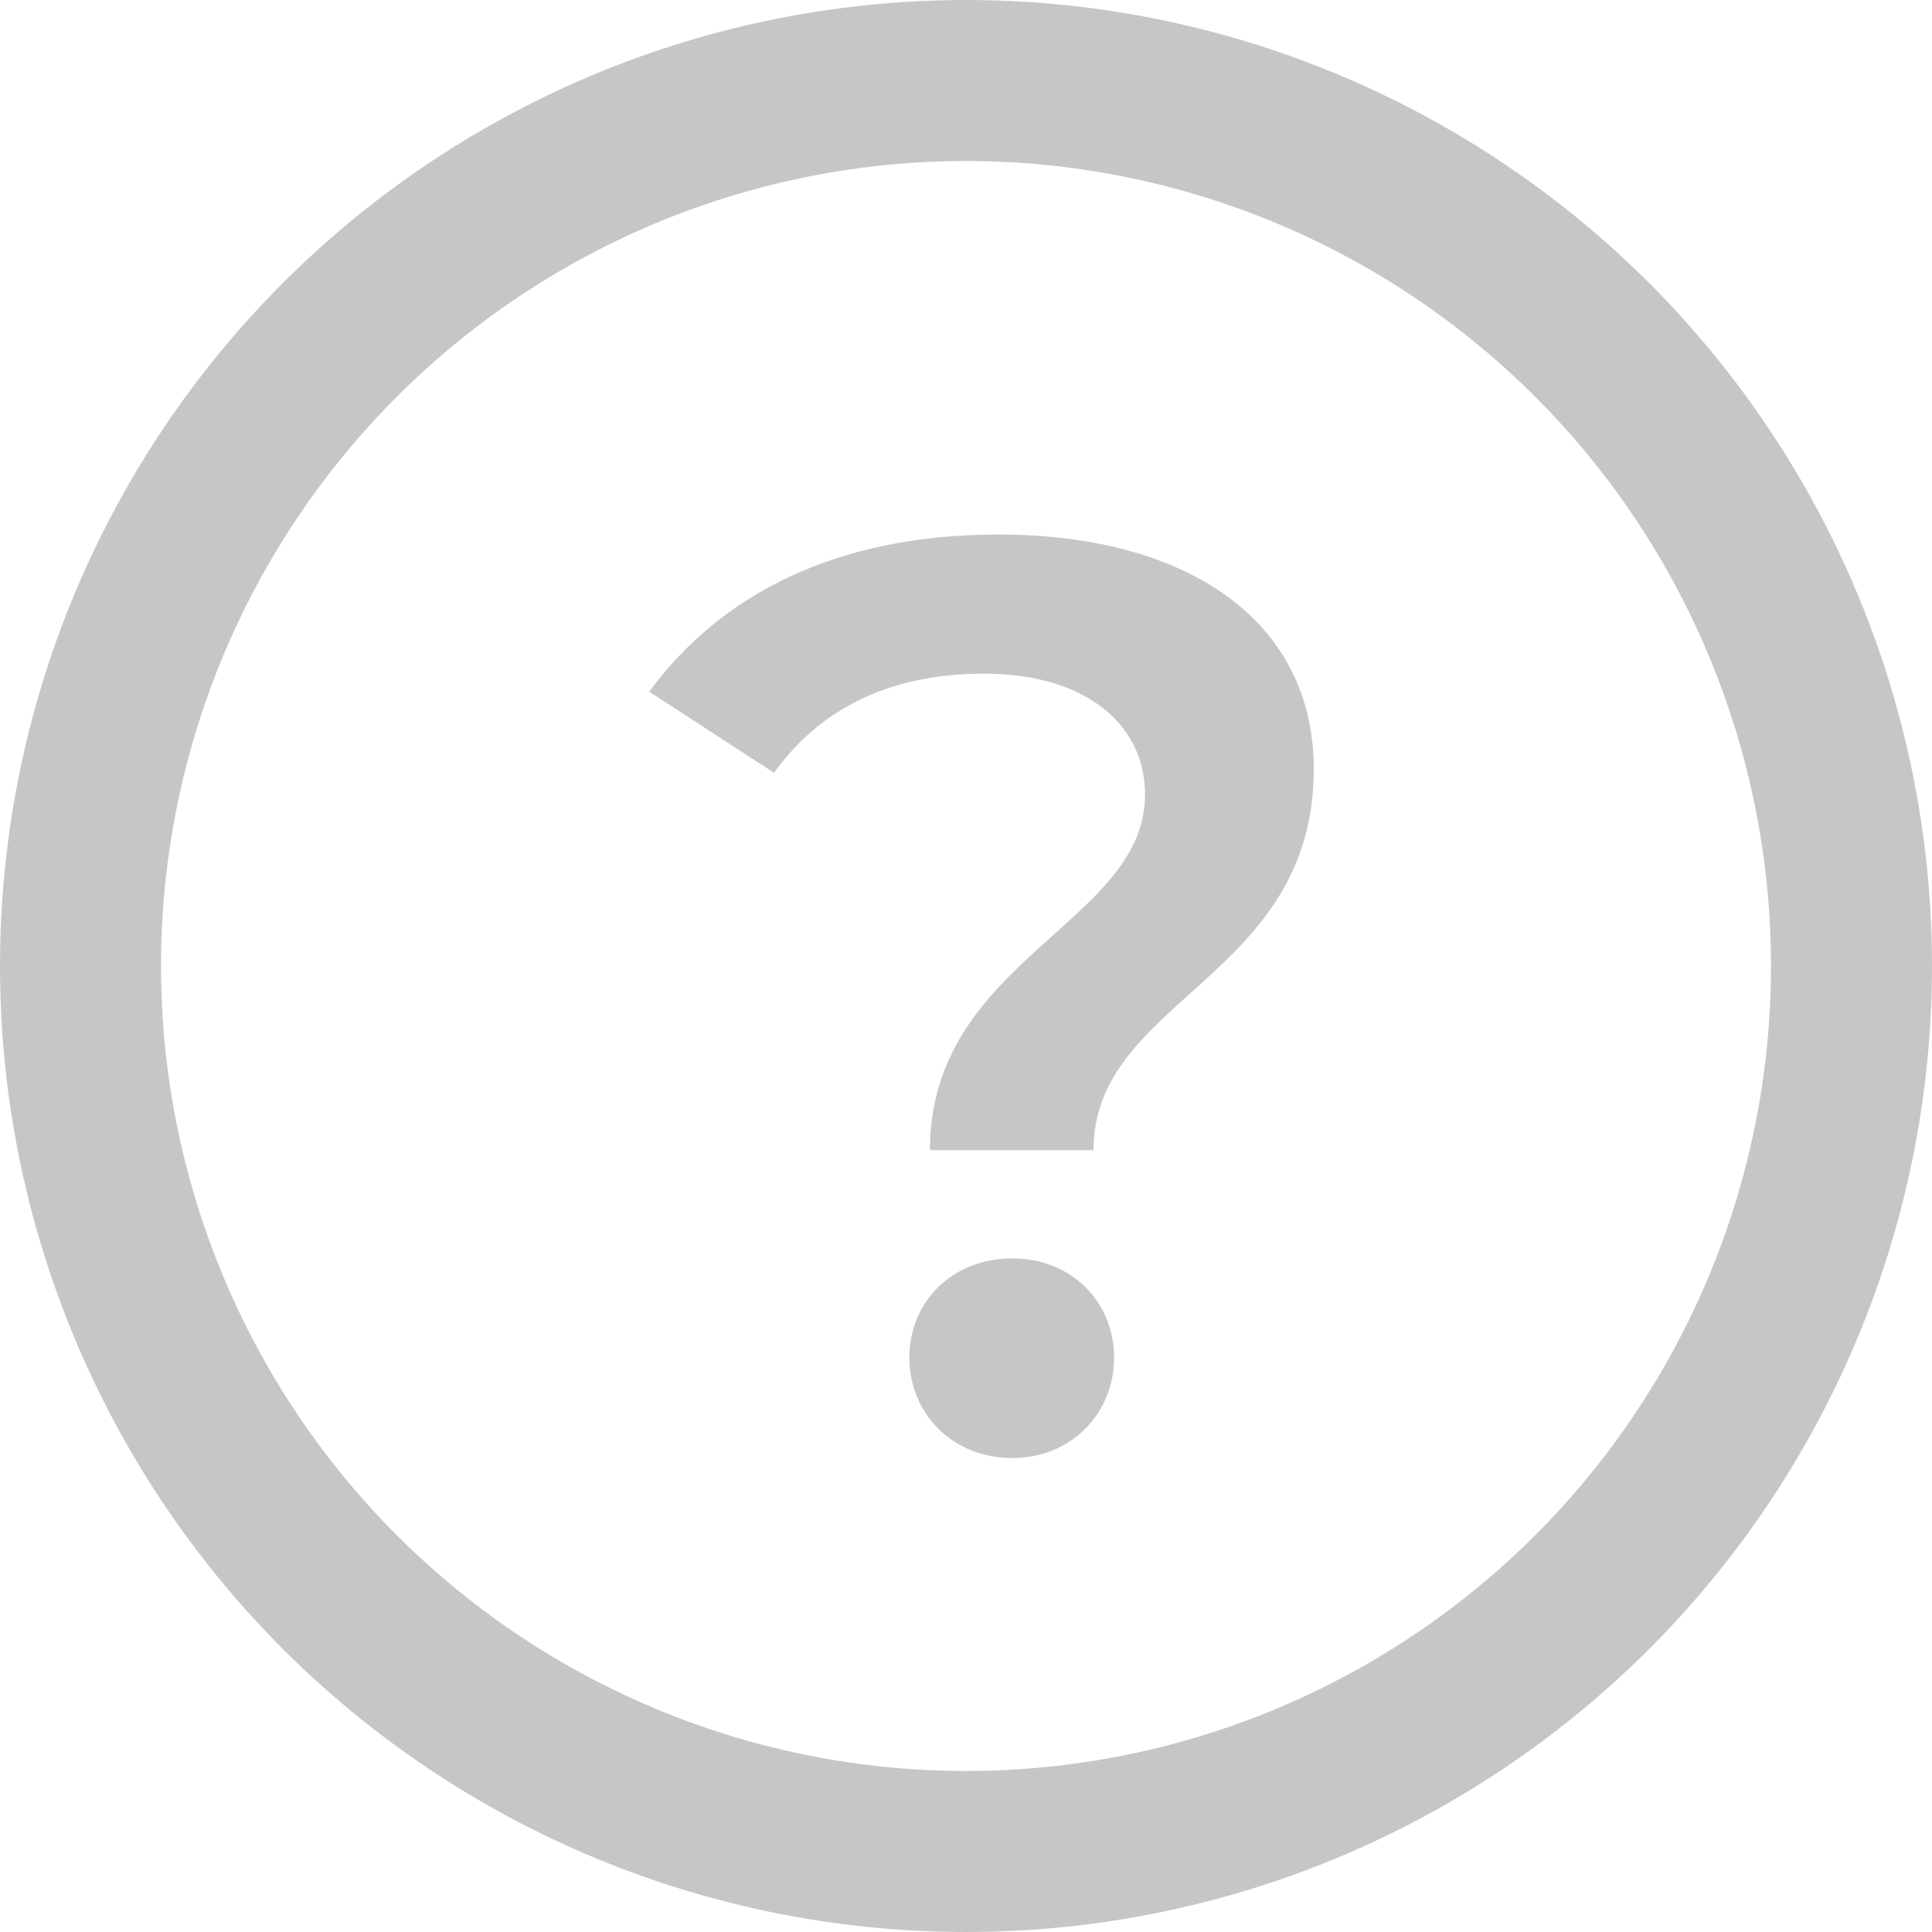
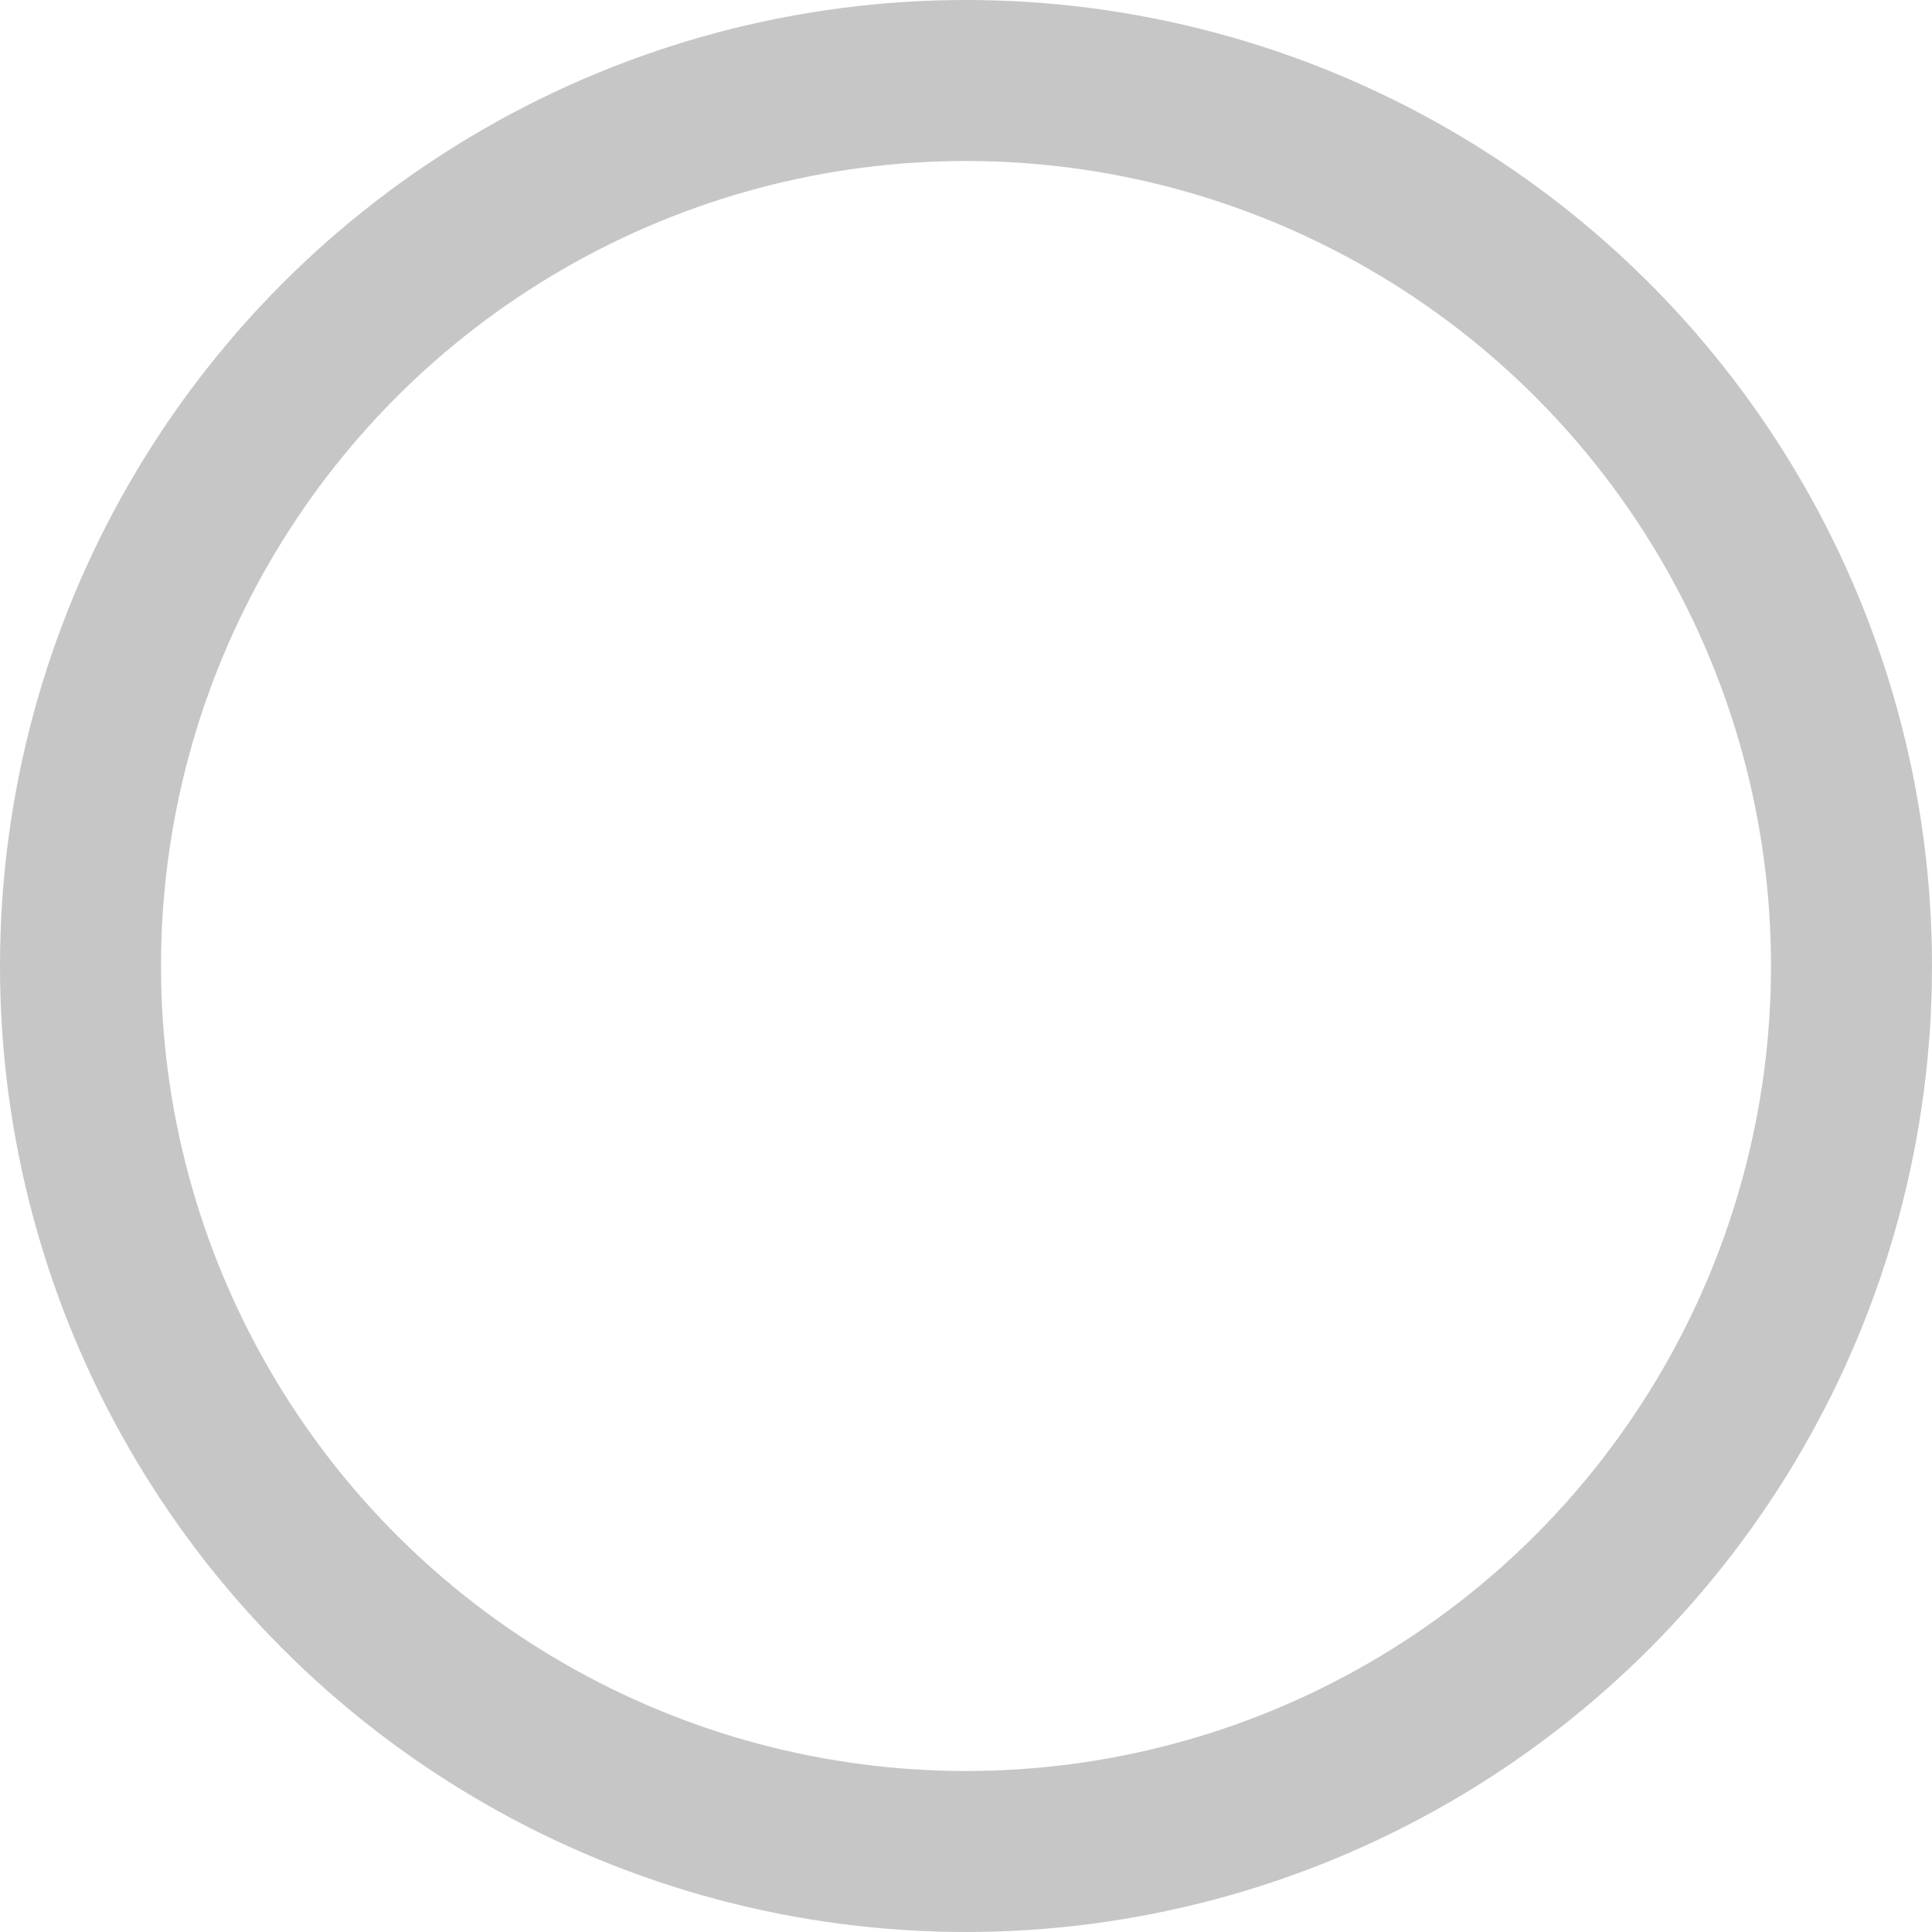
<svg xmlns="http://www.w3.org/2000/svg" width="12" height="12" viewBox="0 0 12 12" fill="none">
  <circle cx="6" cy="6" r="5.5" stroke="#C6C6C6" />
-   <path d="M5.776 7.144C5.776 5.96 7.112 5.736 7.112 4.936C7.112 4.488 6.728 4.184 6.112 4.184C5.52 4.184 5.088 4.408 4.808 4.8L4.032 4.296C4.48 3.688 5.2 3.32 6.2 3.32C7.376 3.32 8.16 3.856 8.16 4.776C8.16 6.08 6.792 6.2 6.792 7.144H5.776ZM6.288 9.056C5.912 9.056 5.648 8.776 5.648 8.432C5.648 8.088 5.912 7.816 6.288 7.816C6.656 7.816 6.92 8.088 6.92 8.432C6.92 8.776 6.656 9.056 6.288 9.056Z" fill="#C6C6C6" />
</svg>